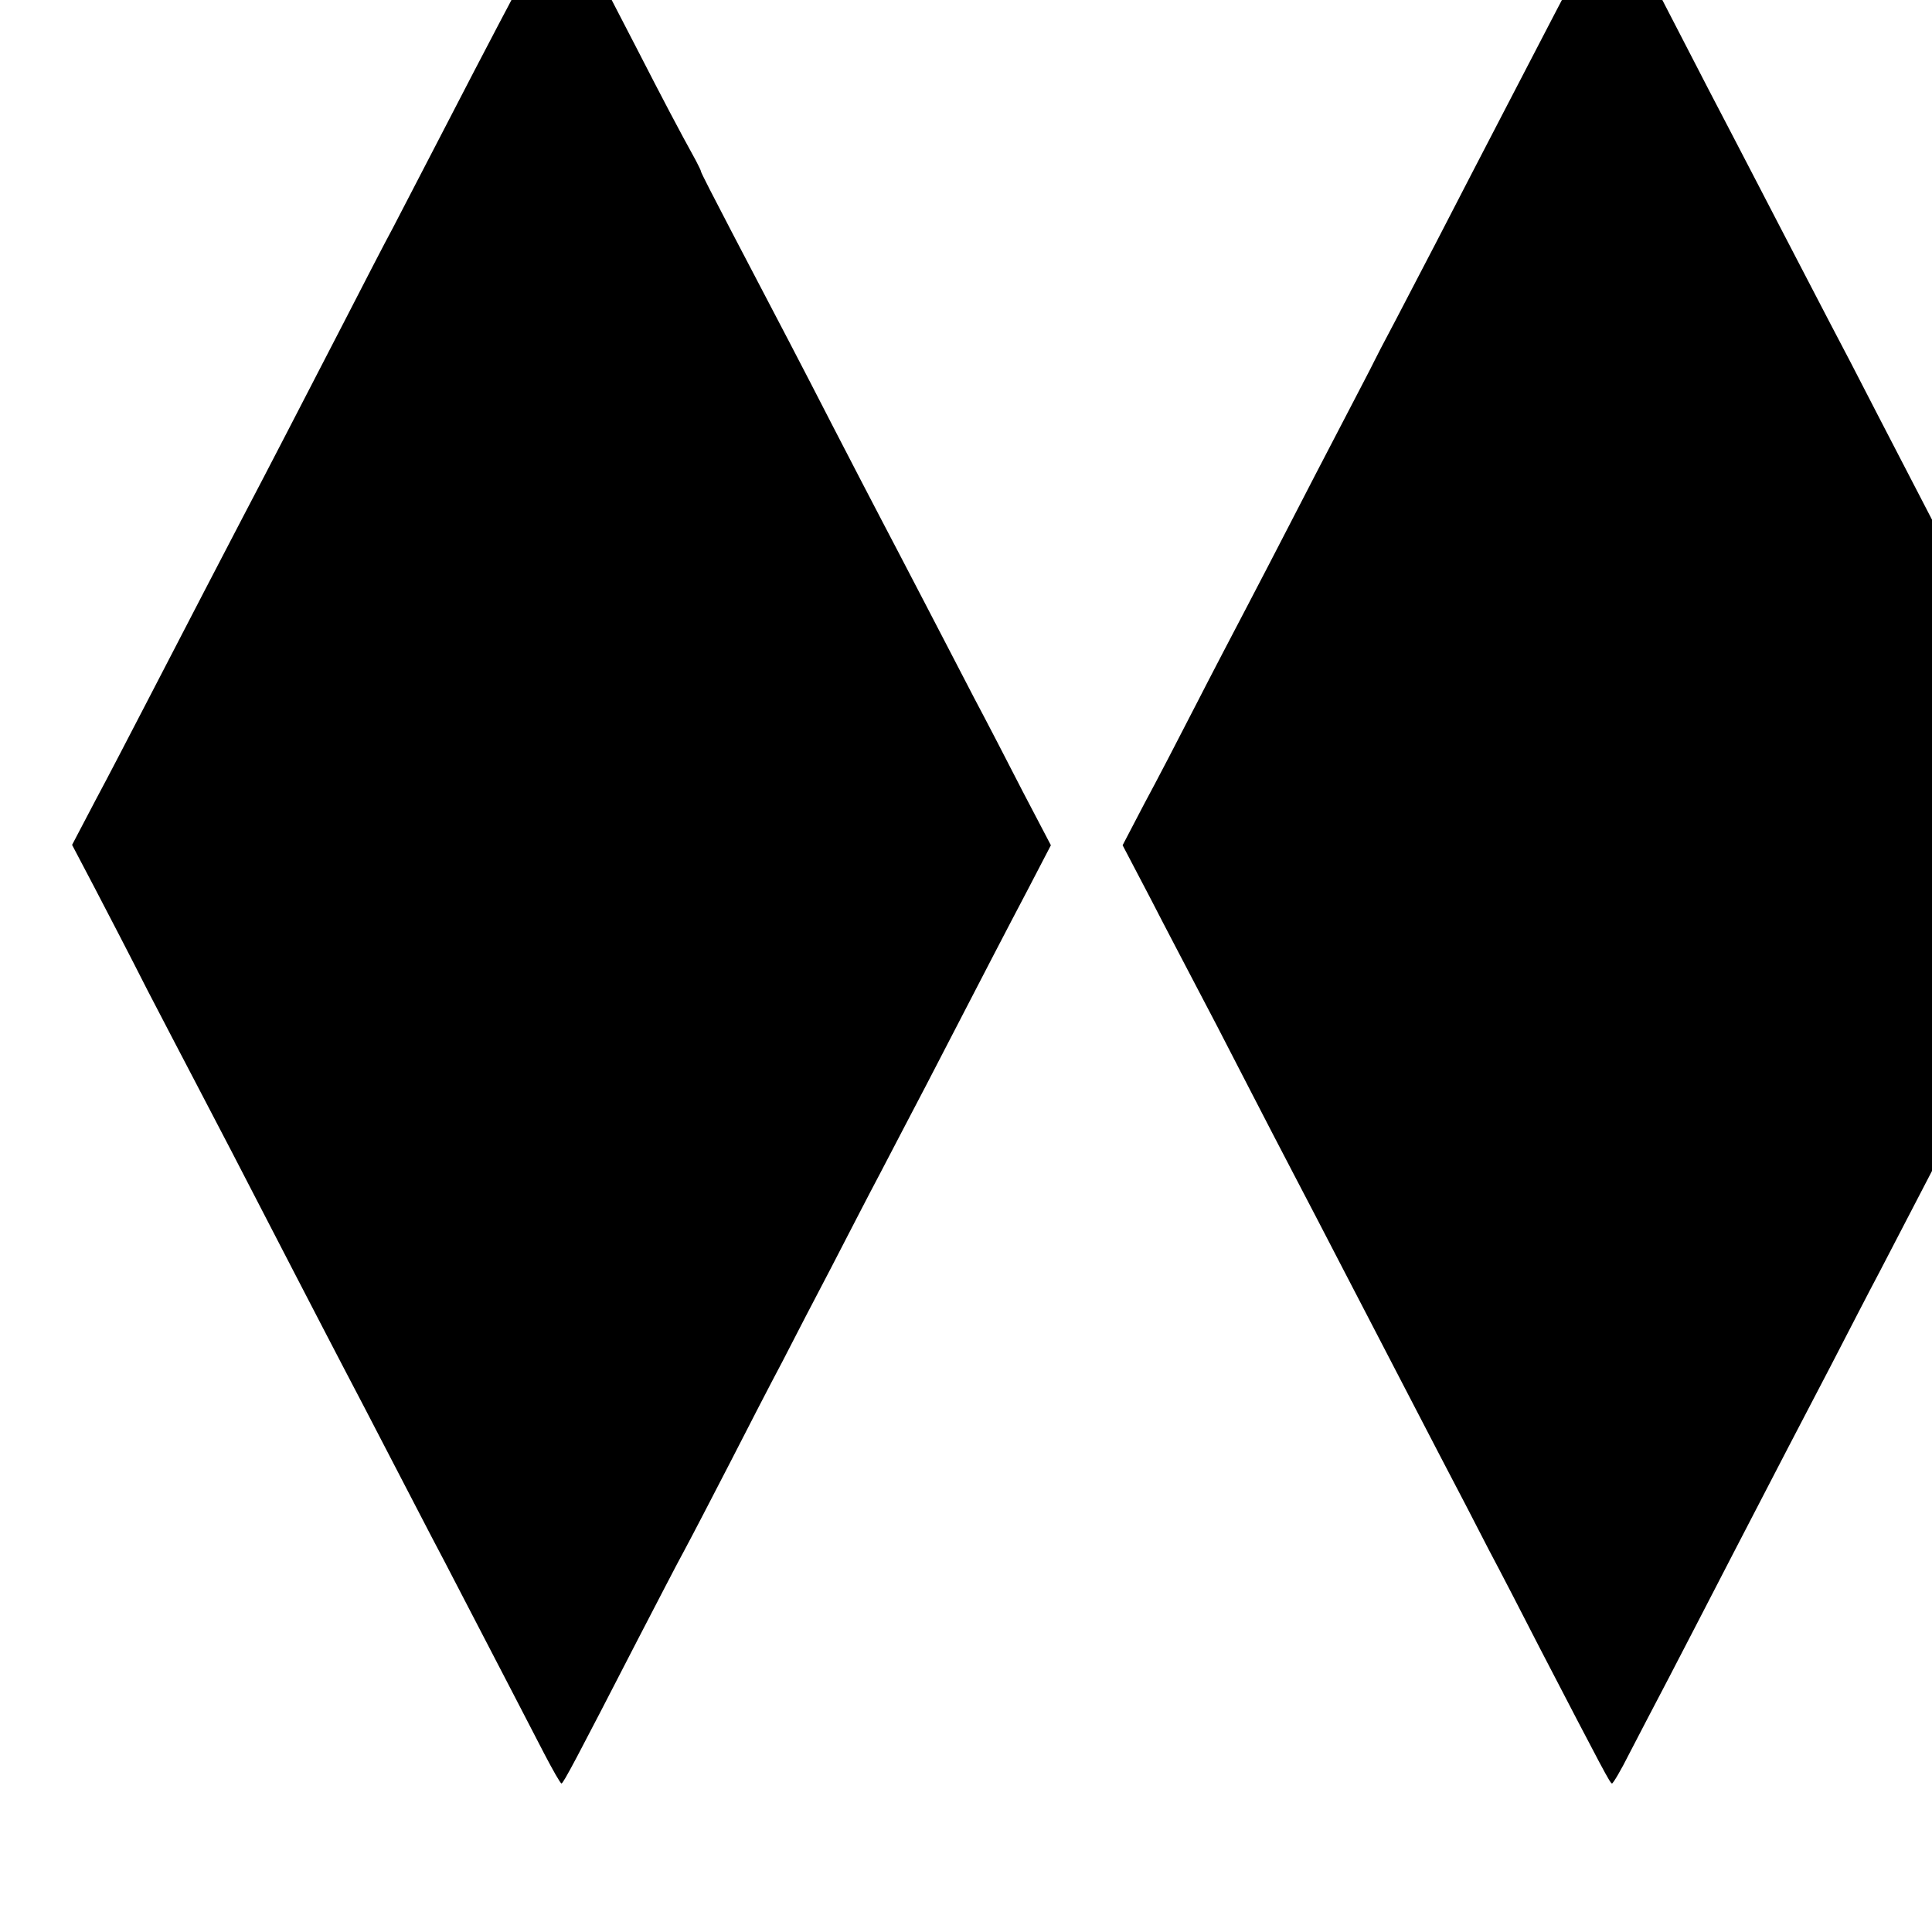
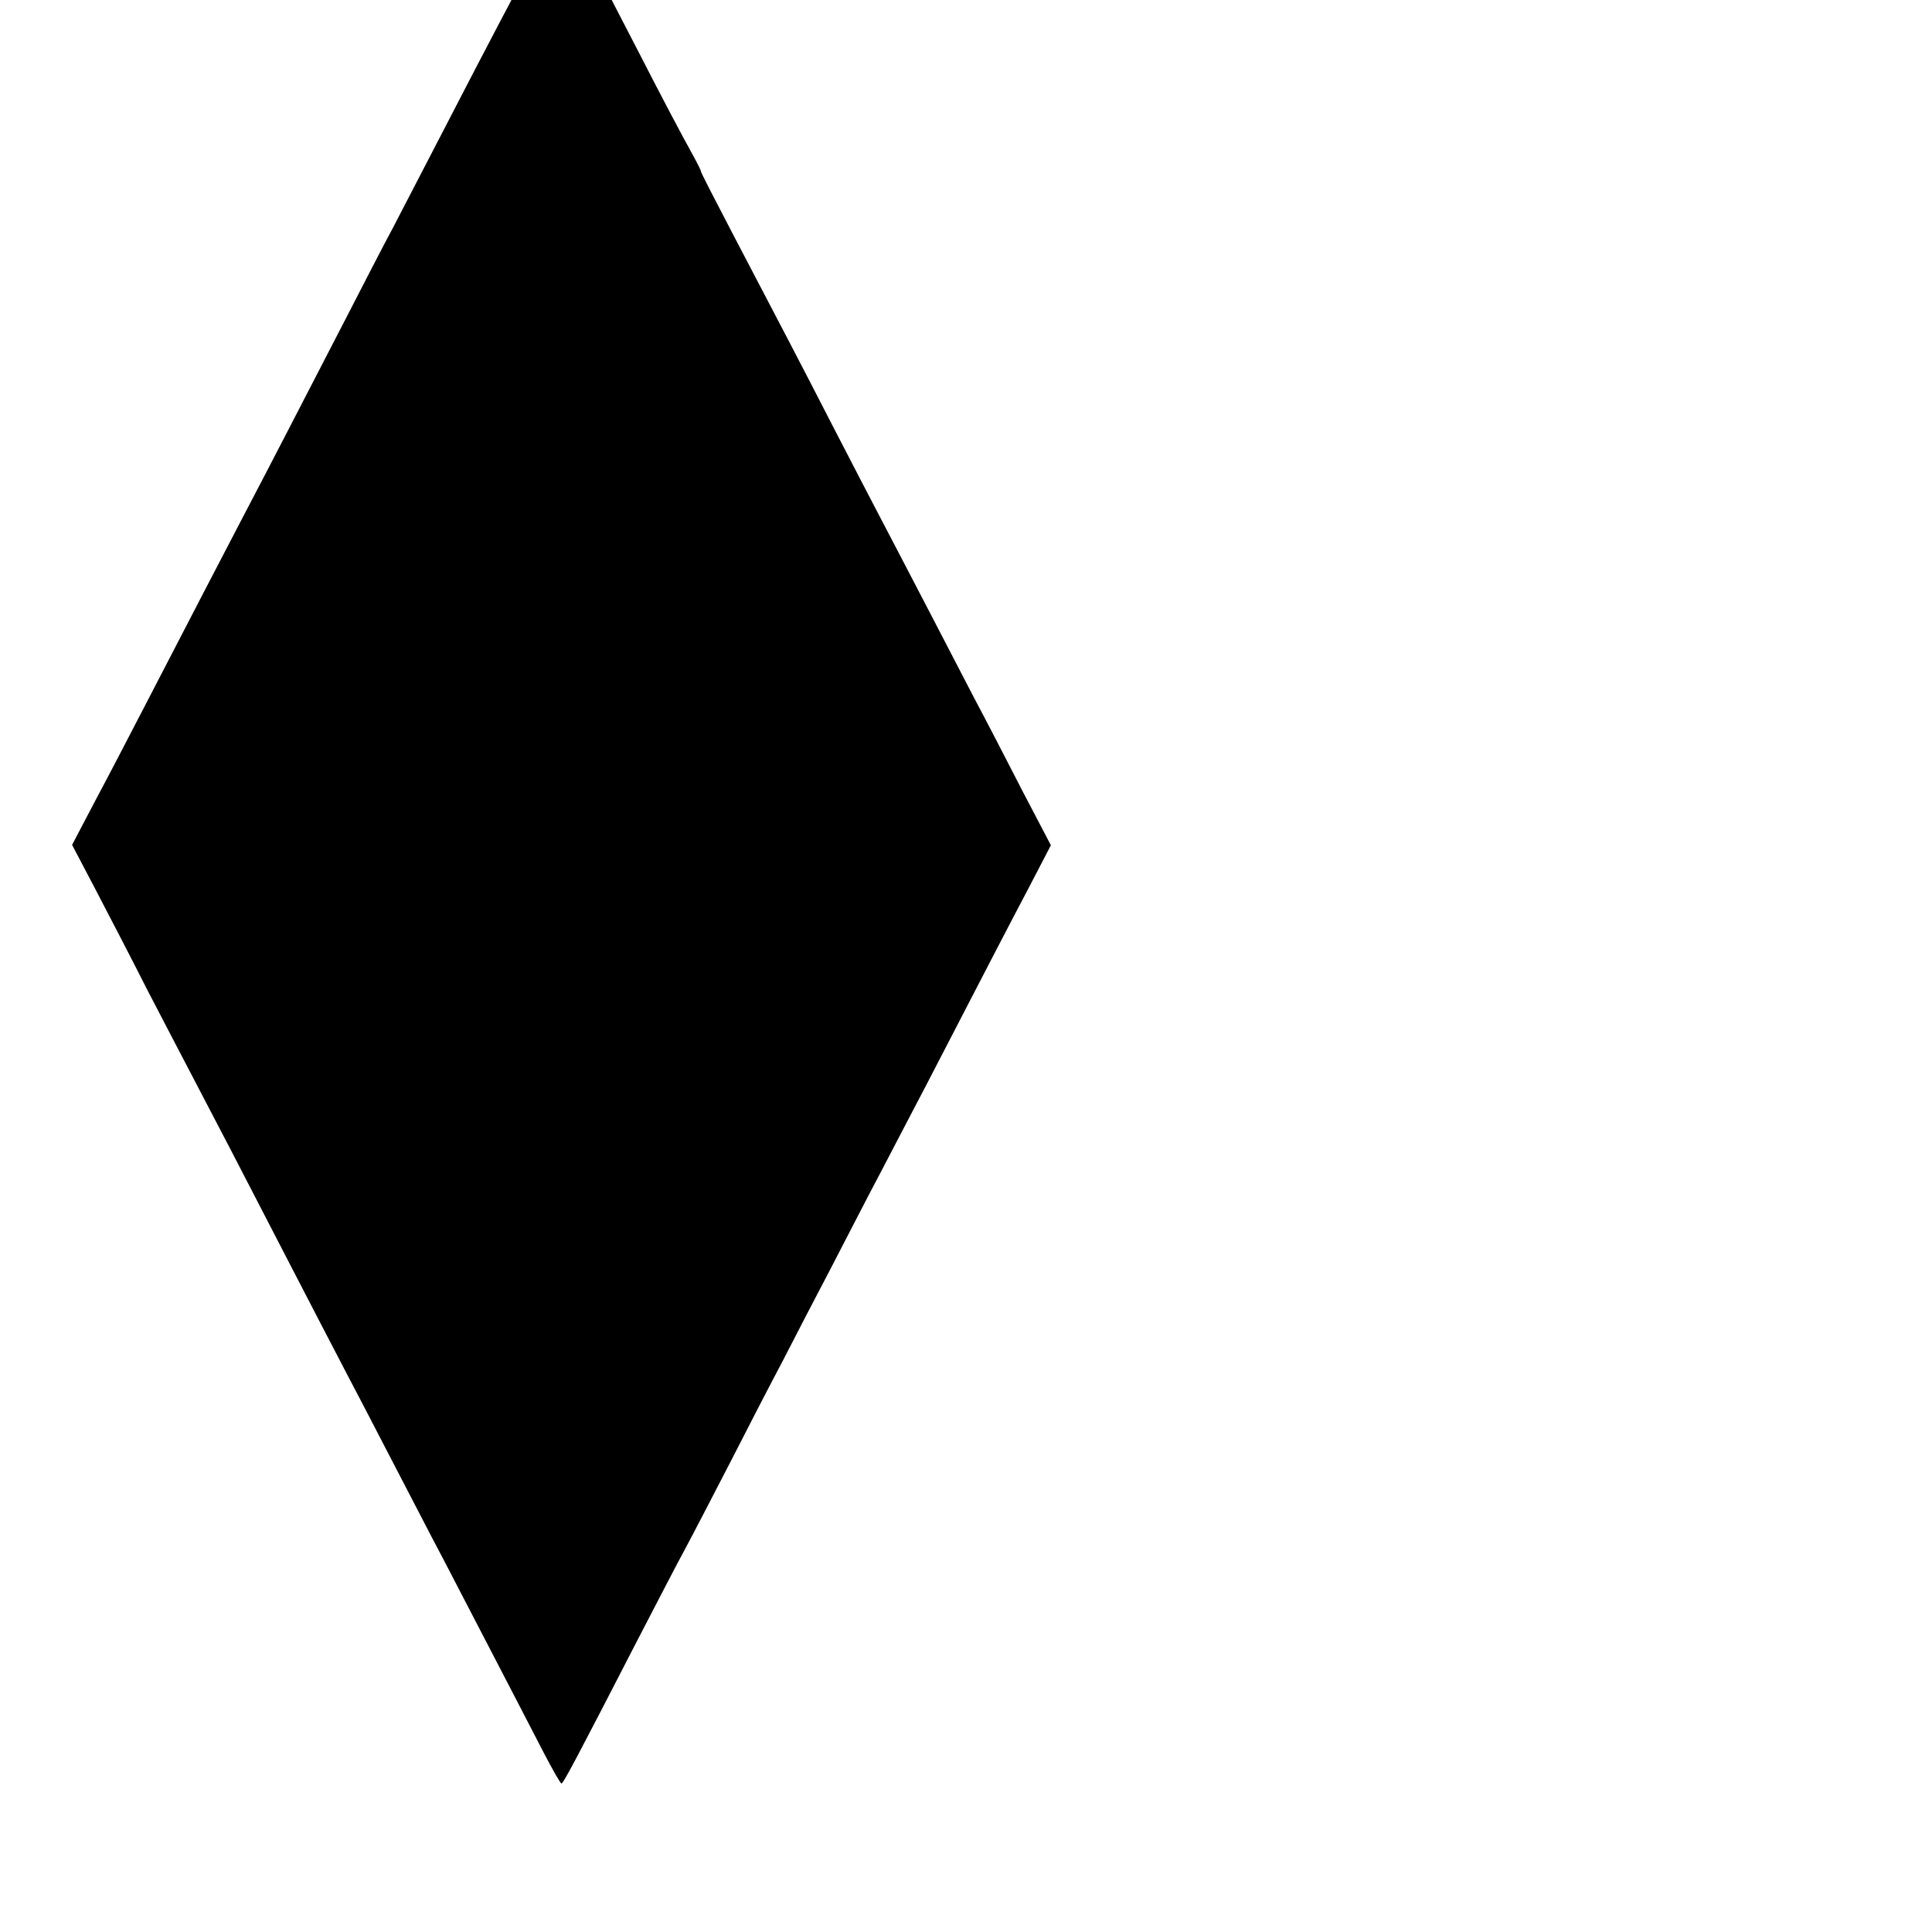
<svg xmlns="http://www.w3.org/2000/svg" version="1.0" width="16pt" height="16pt" viewBox="0 0 16 16" preserveAspectRatio="xMidYMid meet">
  <g transform="translate(0,16) scale(0.003,-0.003)" fill="#000000" stroke="none">
    <path d="M1543 5583 c-4 -10 -9 -20 -12 -23 -3 -3 -26 -45 -51 -94 -25 -50 -70 -137 -101 -195 -31 -59 -100 -191 -154 -296 -54 -104 -117 -226 -140 -270 -24 -44 -84 -161 -135 -260 -122 -236 -209 -405 -280 -540 -57 -109 -128 -246 -270 -520 -40 -77 -101 -195 -137 -262 l-64 -122 62 -118 c34 -65 100 -192 146 -283 47 -91 107 -205 133 -255 50 -95 130 -249 275 -530 48 -93 109 -210 135 -260 26 -49 82 -157 125 -240 43 -82 110 -213 151 -290 166 -320 236 -454 276 -532 24 -46 45 -83 48 -83 5 0 41 68 212 400 50 96 107 207 128 245 21 39 77 147 125 240 48 94 113 220 145 280 31 61 92 178 135 260 43 83 103 200 135 260 32 61 89 171 128 245 179 346 219 423 279 537 l64 123 -77 147 c-42 82 -102 198 -134 258 -32 61 -92 178 -135 260 -43 83 -97 186 -120 230 -23 44 -84 161 -135 260 -95 185 -136 263 -281 540 -46 88 -84 162 -84 165 0 3 -7 16 -14 30 -48 87 -89 165 -166 315 -205 397 -205 397 -212 378z" />
-     <path d="M4402 5508 c-23 -46 -74 -144 -113 -218 -72 -139 -189 -363 -323 -623 -43 -82 -93 -179 -112 -215 -45 -85 -49 -93 -61 -117 -5 -11 -45 -87 -88 -170 -43 -82 -106 -204 -140 -270 -34 -66 -89 -172 -122 -235 -33 -63 -98 -187 -143 -275 -45 -88 -109 -211 -142 -272 l-59 -113 77 -147 c42 -82 98 -188 124 -238 26 -49 87 -166 135 -260 48 -93 111 -215 140 -270 29 -55 87 -167 130 -250 43 -82 103 -199 135 -260 31 -60 92 -177 135 -260 43 -82 104 -199 135 -260 32 -60 95 -182 140 -270 178 -343 195 -375 200 -375 3 0 25 37 48 83 23 45 72 138 108 207 36 69 115 222 176 340 61 118 130 251 153 295 23 44 77 148 120 230 43 83 103 200 135 260 87 168 189 363 280 540 46 88 104 201 130 250 26 50 82 156 124 237 l77 148 -64 122 c-35 68 -99 191 -142 273 -43 83 -103 200 -135 260 -78 150 -170 327 -275 530 -48 94 -109 211 -135 260 -26 50 -84 162 -130 250 -46 88 -106 205 -135 260 -29 55 -98 188 -153 295 -149 289 -176 340 -182 340 -3 0 -25 -37 -48 -82z" />
  </g>
</svg>